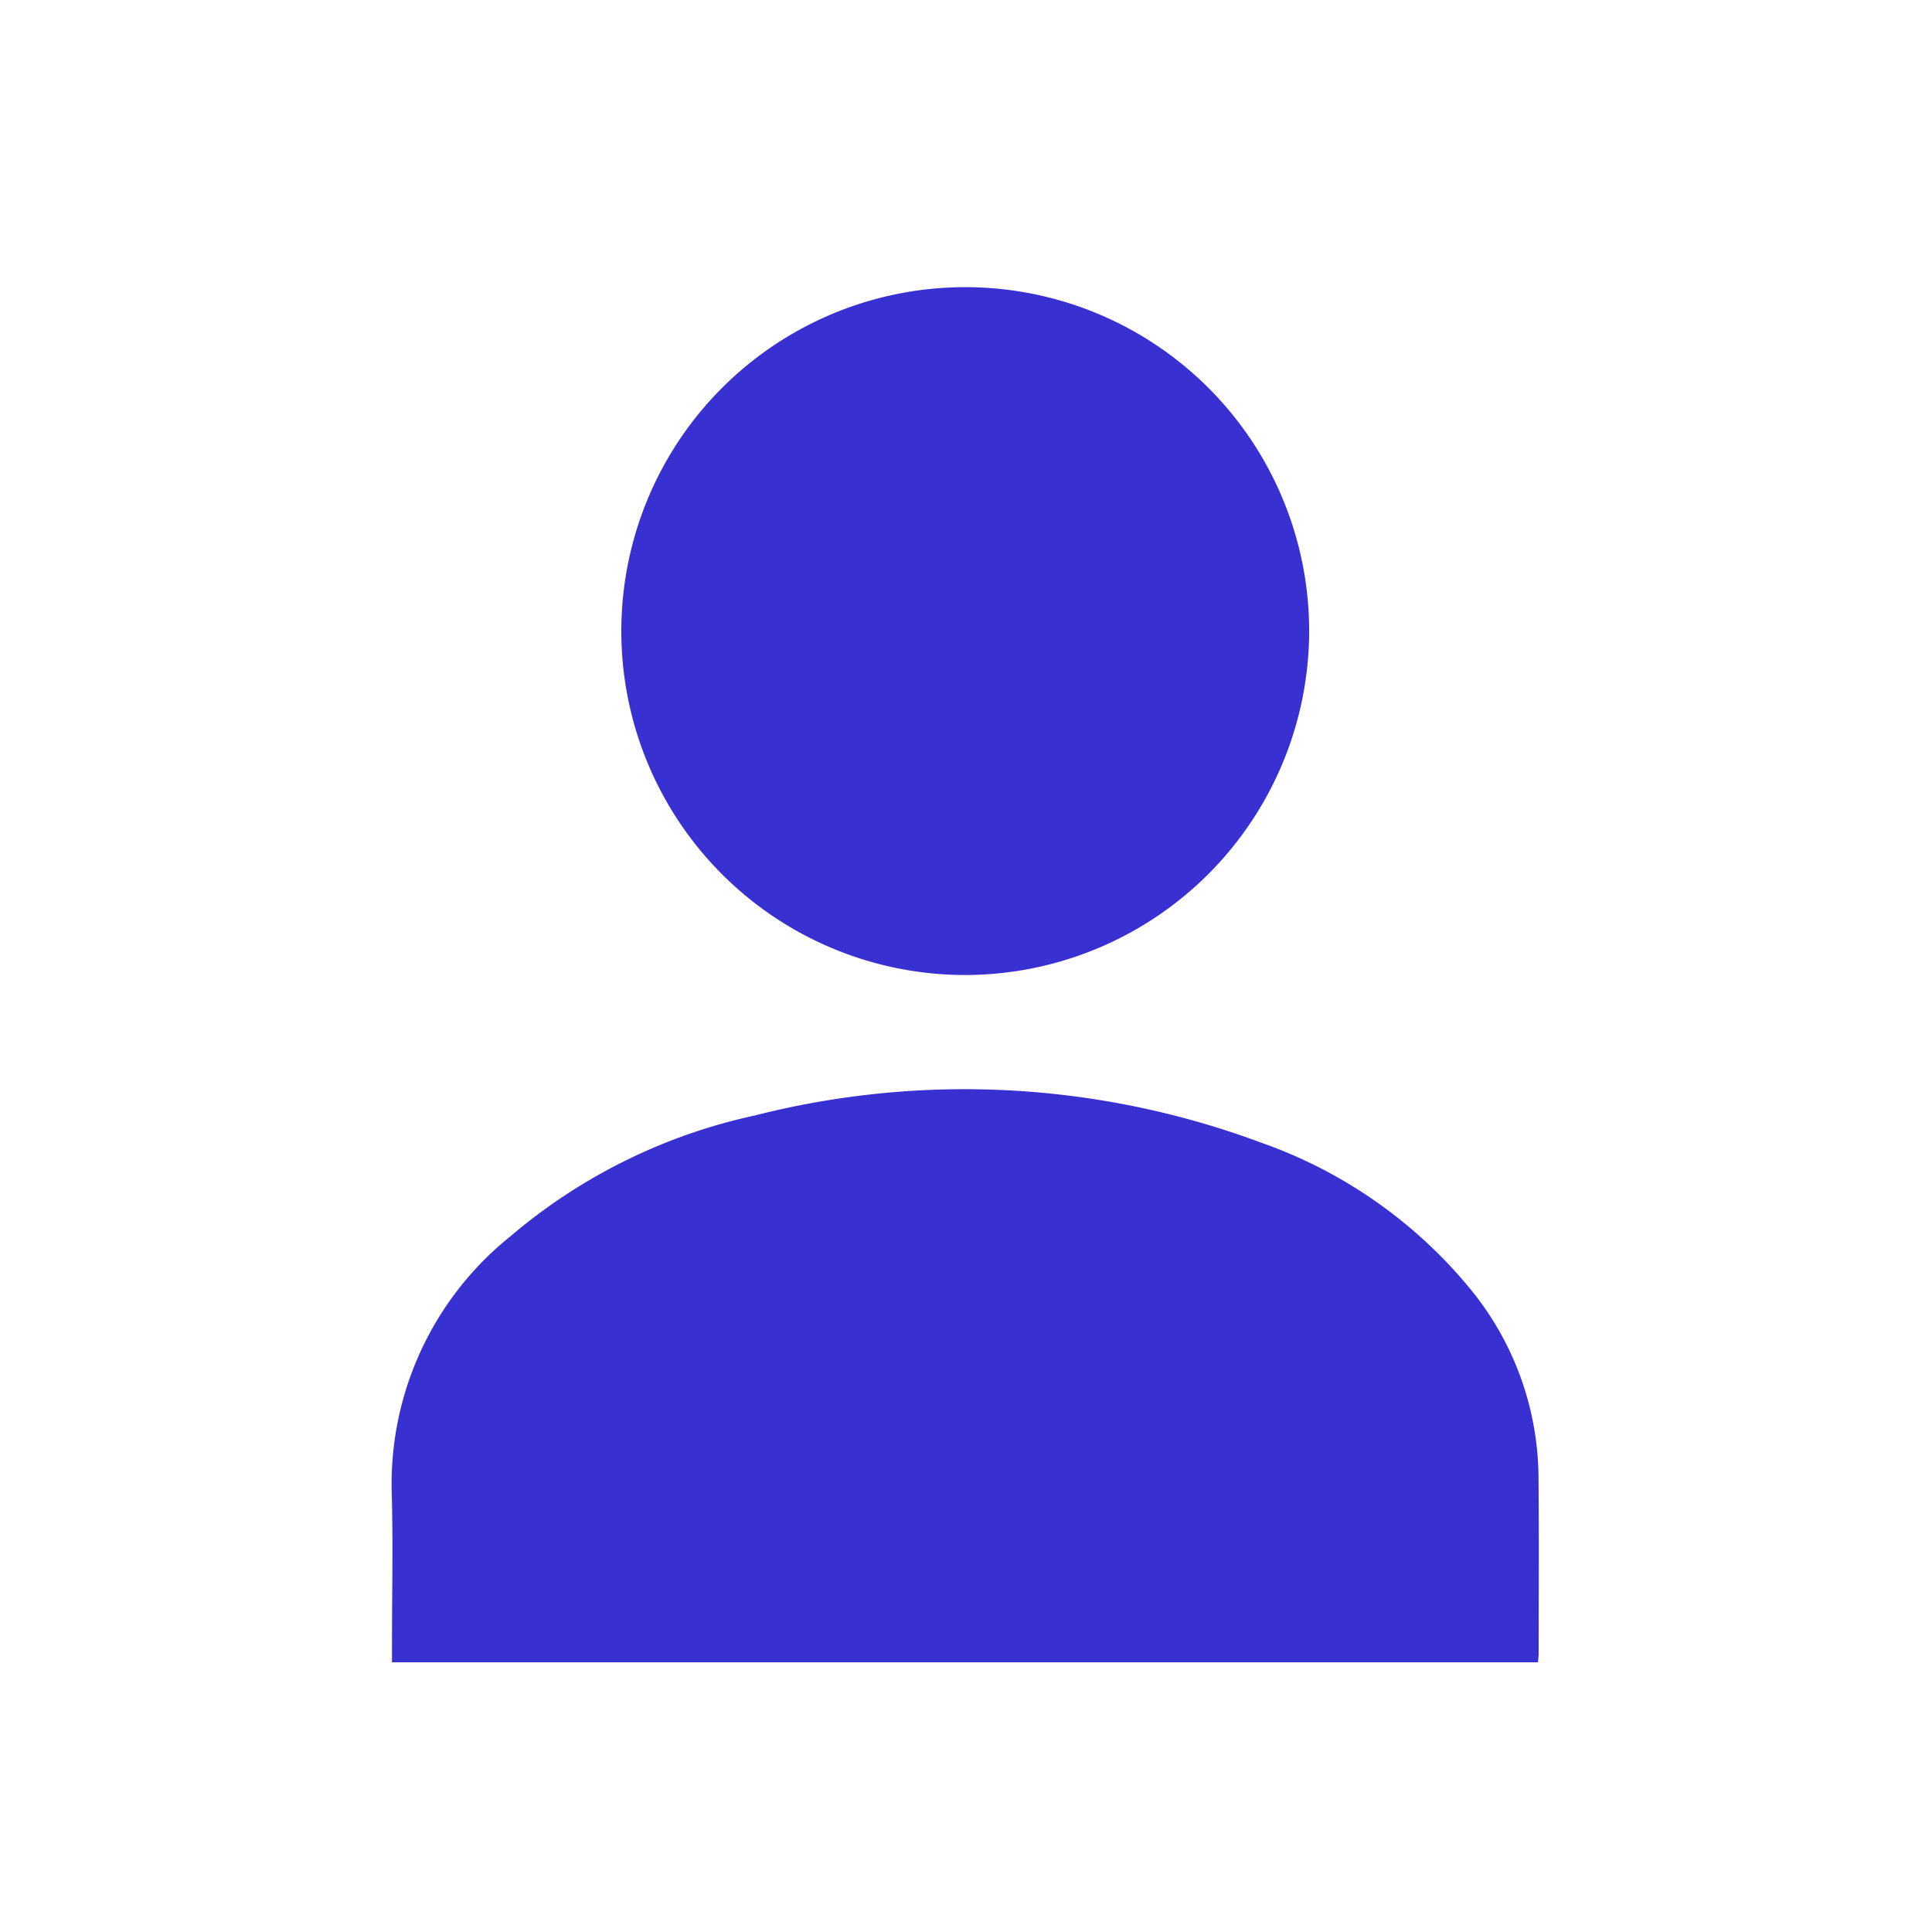
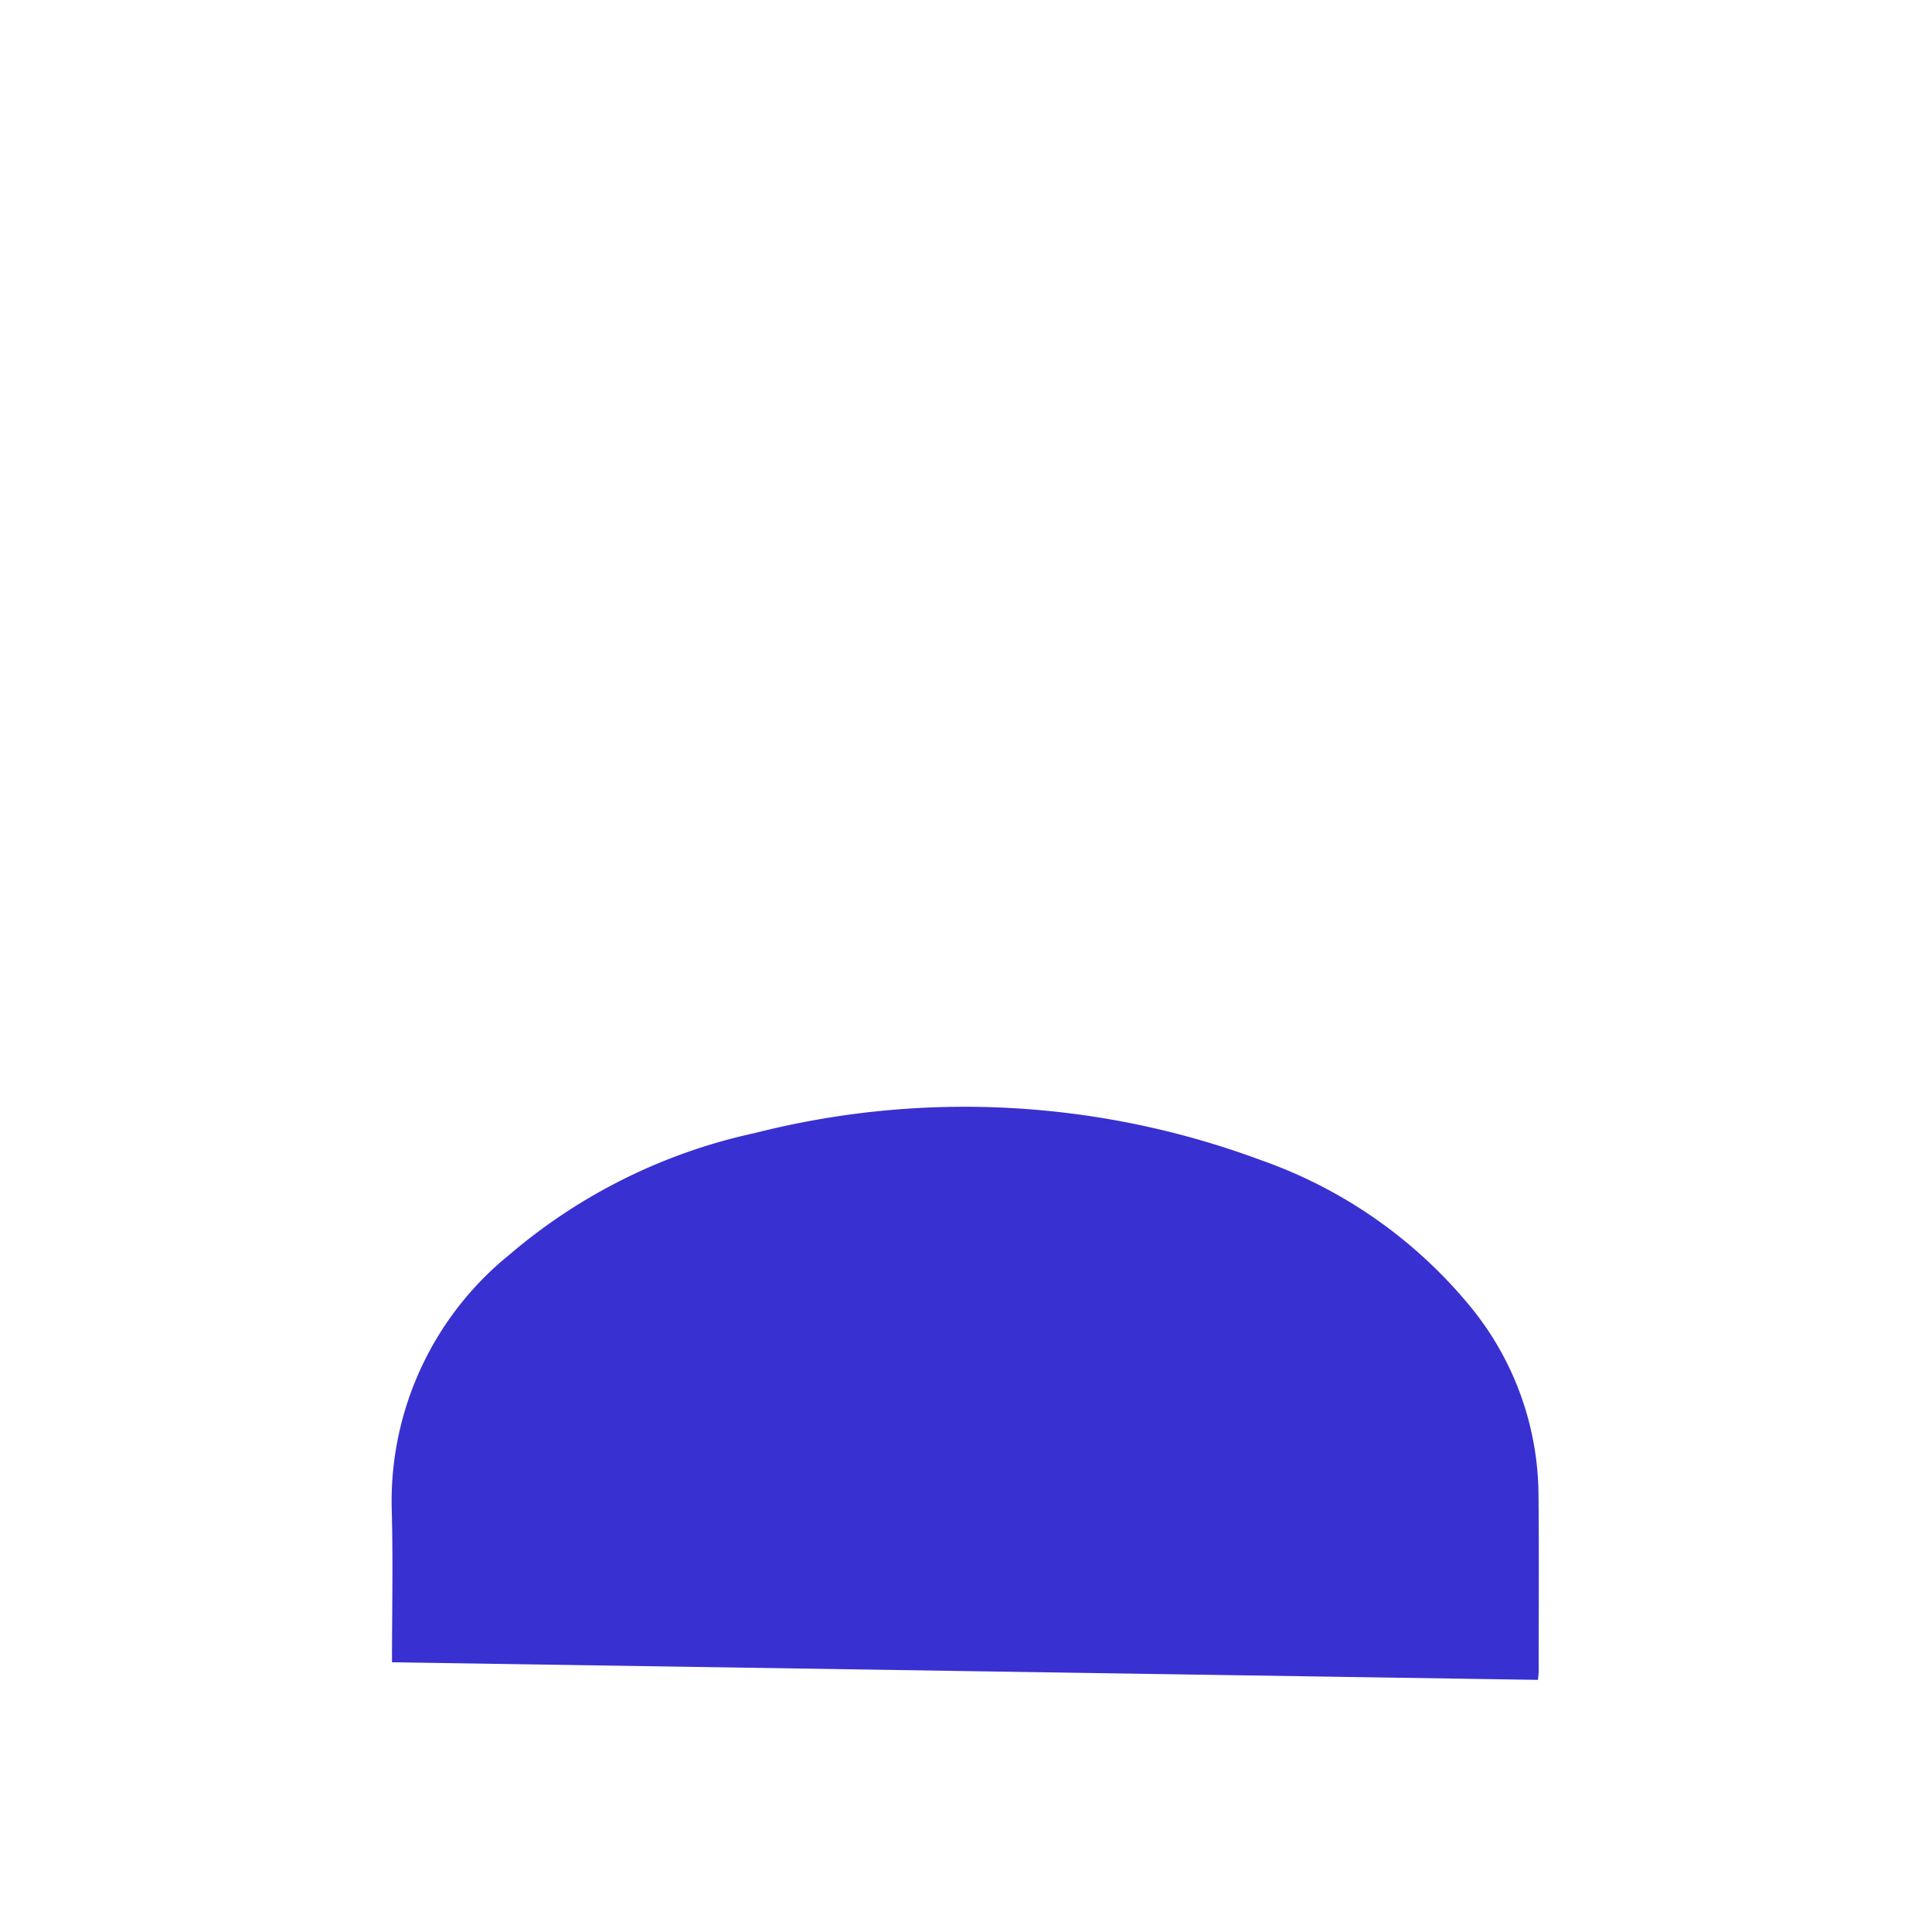
<svg xmlns="http://www.w3.org/2000/svg" width="74" height="74" viewBox="0 0 74 74">
  <g id="Grupo_26275" data-name="Grupo 26275" transform="translate(-59 -27)">
    <g id="Grupo_2985" data-name="Grupo 2985" transform="translate(-905.357 -344.484)">
-       <path id="Trazado_5576" data-name="Trazado 5576" d="M435.637,493.655v-.673c0-1.936.043-3.872-.009-5.807a12.152,12.152,0,0,1,4.515-9.811,21.423,21.423,0,0,1,9.385-4.651,32.552,32.552,0,0,1,19.38,1.032,18.144,18.144,0,0,1,7.993,5.565,11.475,11.475,0,0,1,2.65,7.238c.022,2.258.007,4.516.006,6.775,0,.1-.016.2-.027.333Z" transform="translate(543.734 -58.502)" fill="#3930d1" />
-       <path id="Trazado_5577" data-name="Trazado 5577" d="M521.4,244.087a13.173,13.173,0,1,1,13.176-13.139A13.193,13.193,0,0,1,521.4,244.087" transform="translate(479.925 164.742)" fill="#3930d1" />
+       <path id="Trazado_5576" data-name="Trazado 5576" d="M435.637,493.655c0-1.936.043-3.872-.009-5.807a12.152,12.152,0,0,1,4.515-9.811,21.423,21.423,0,0,1,9.385-4.651,32.552,32.552,0,0,1,19.38,1.032,18.144,18.144,0,0,1,7.993,5.565,11.475,11.475,0,0,1,2.65,7.238c.022,2.258.007,4.516.006,6.775,0,.1-.016.2-.027.333Z" transform="translate(543.734 -58.502)" fill="#3930d1" />
    </g>
    <rect id="Rectángulo_1882" data-name="Rectángulo 1882" width="74" height="74" transform="translate(59 27)" fill="none" />
  </g>
</svg>